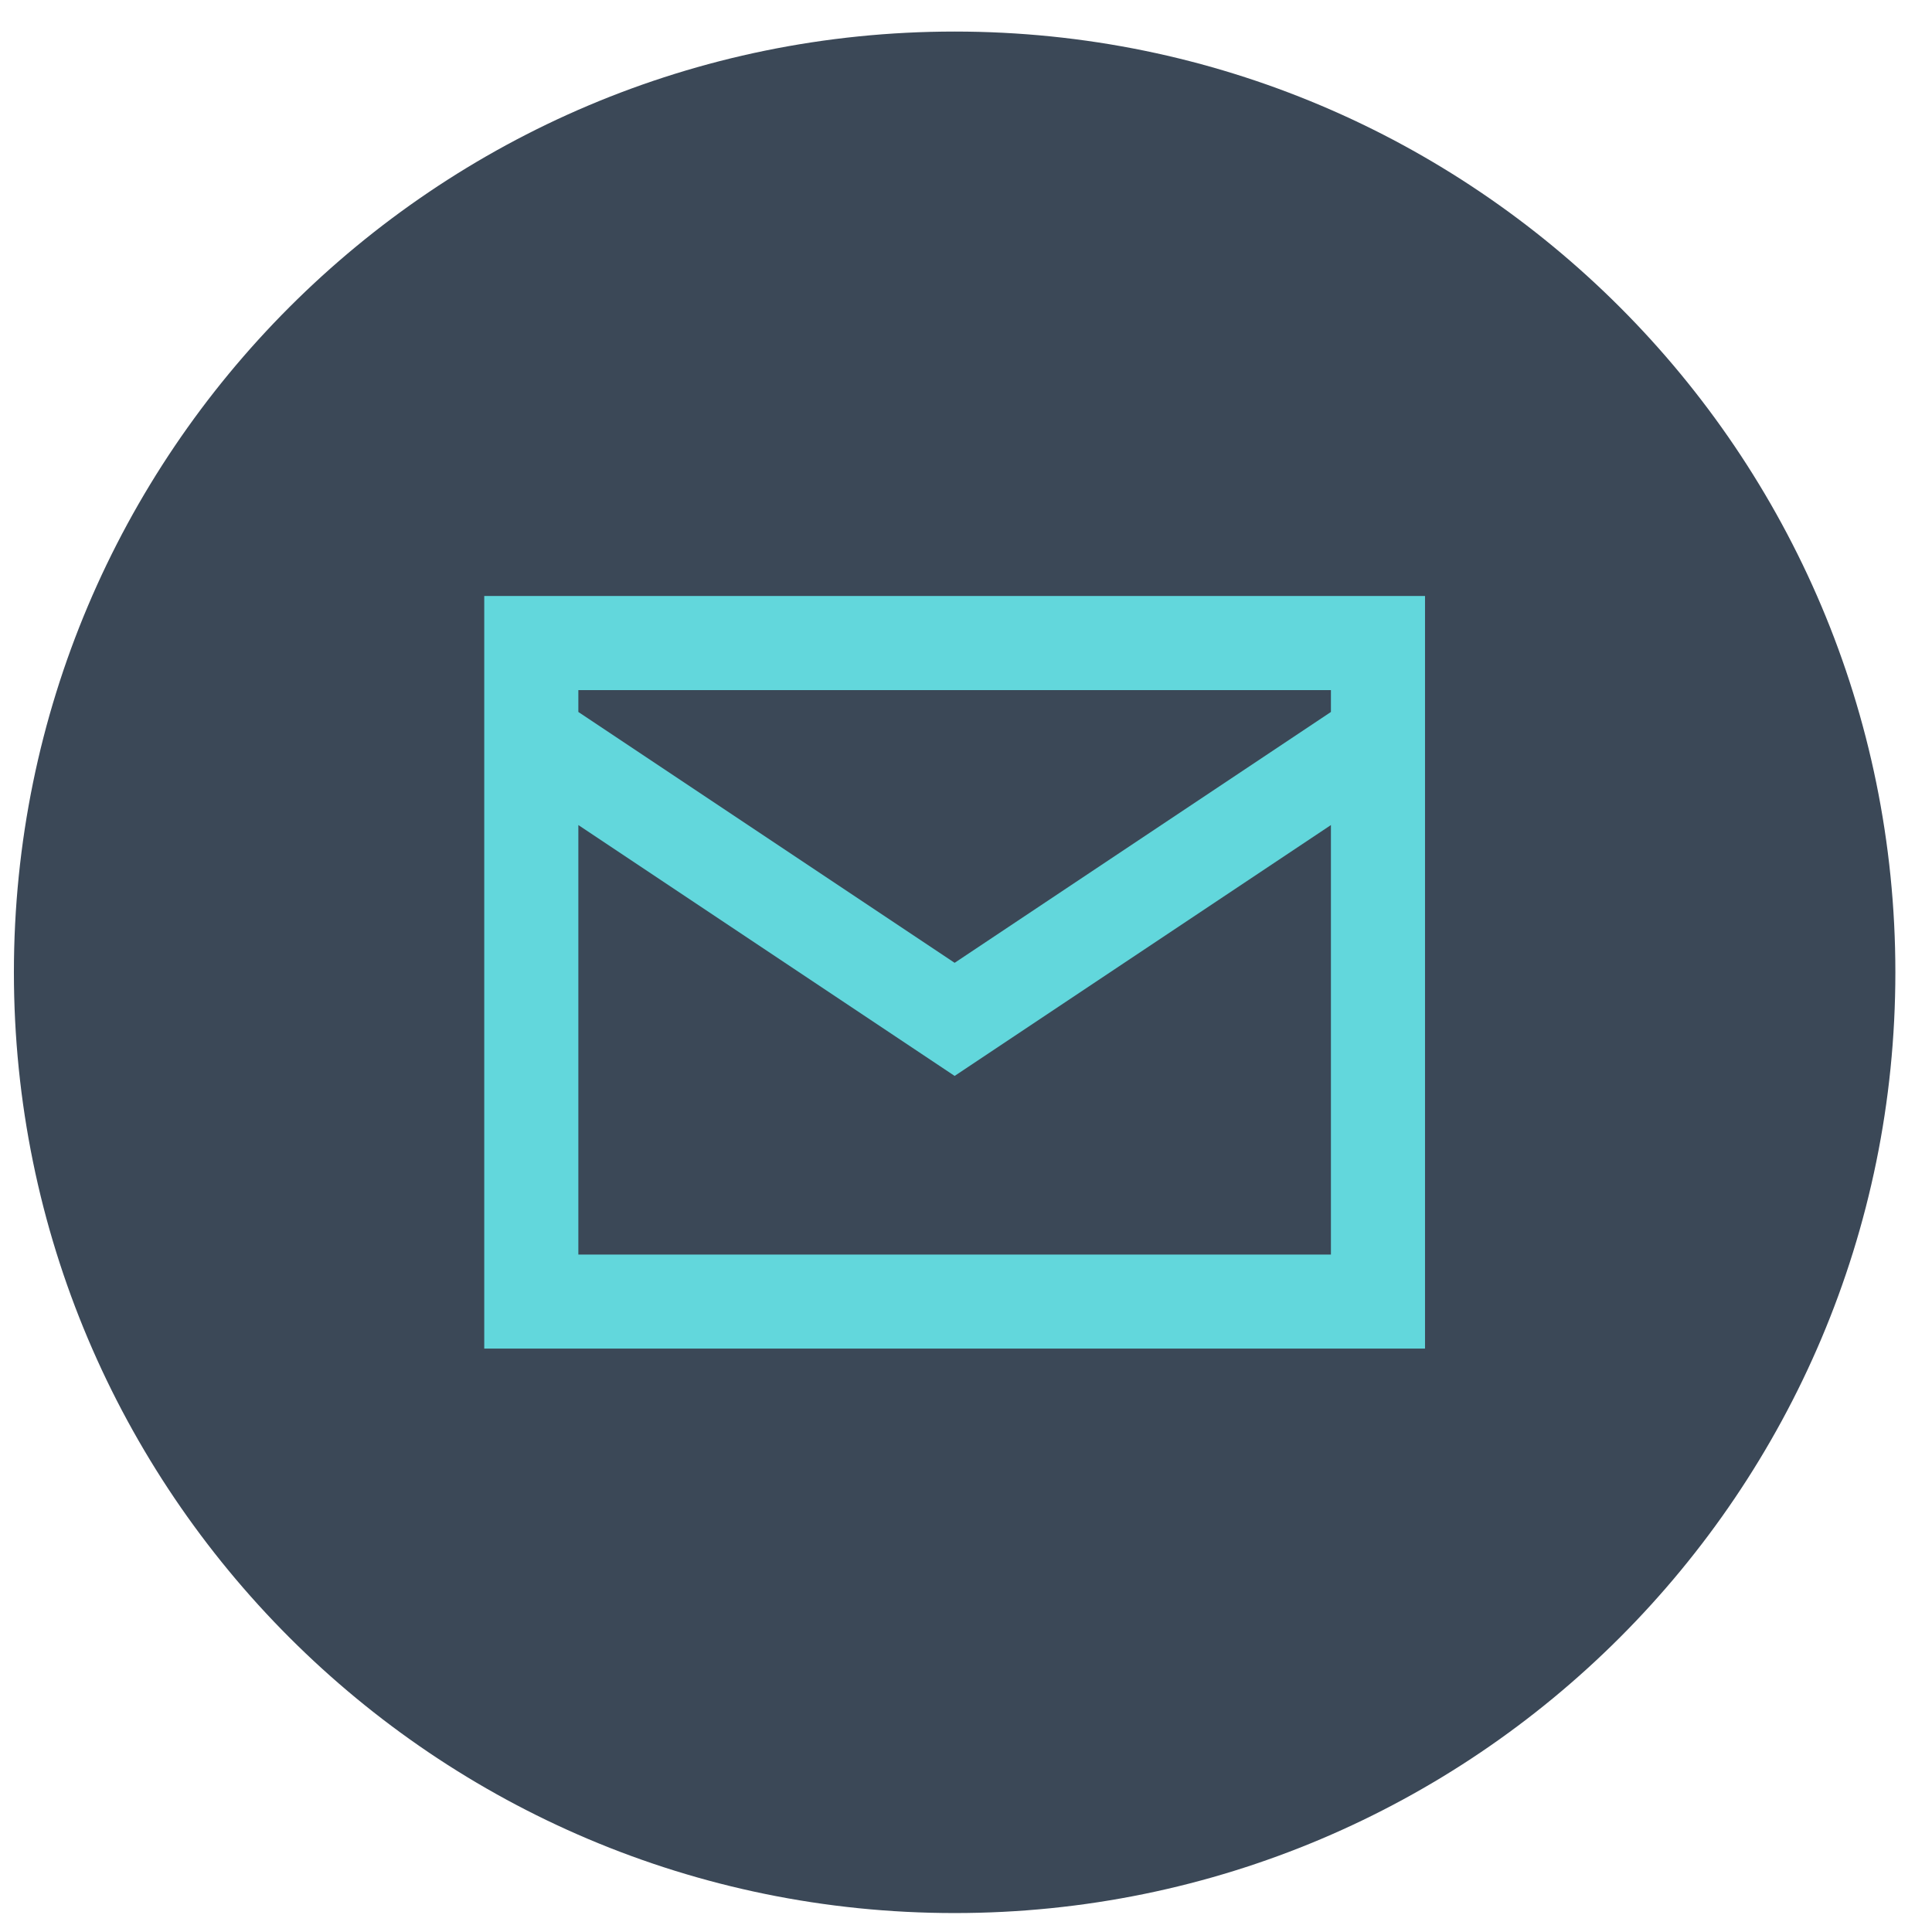
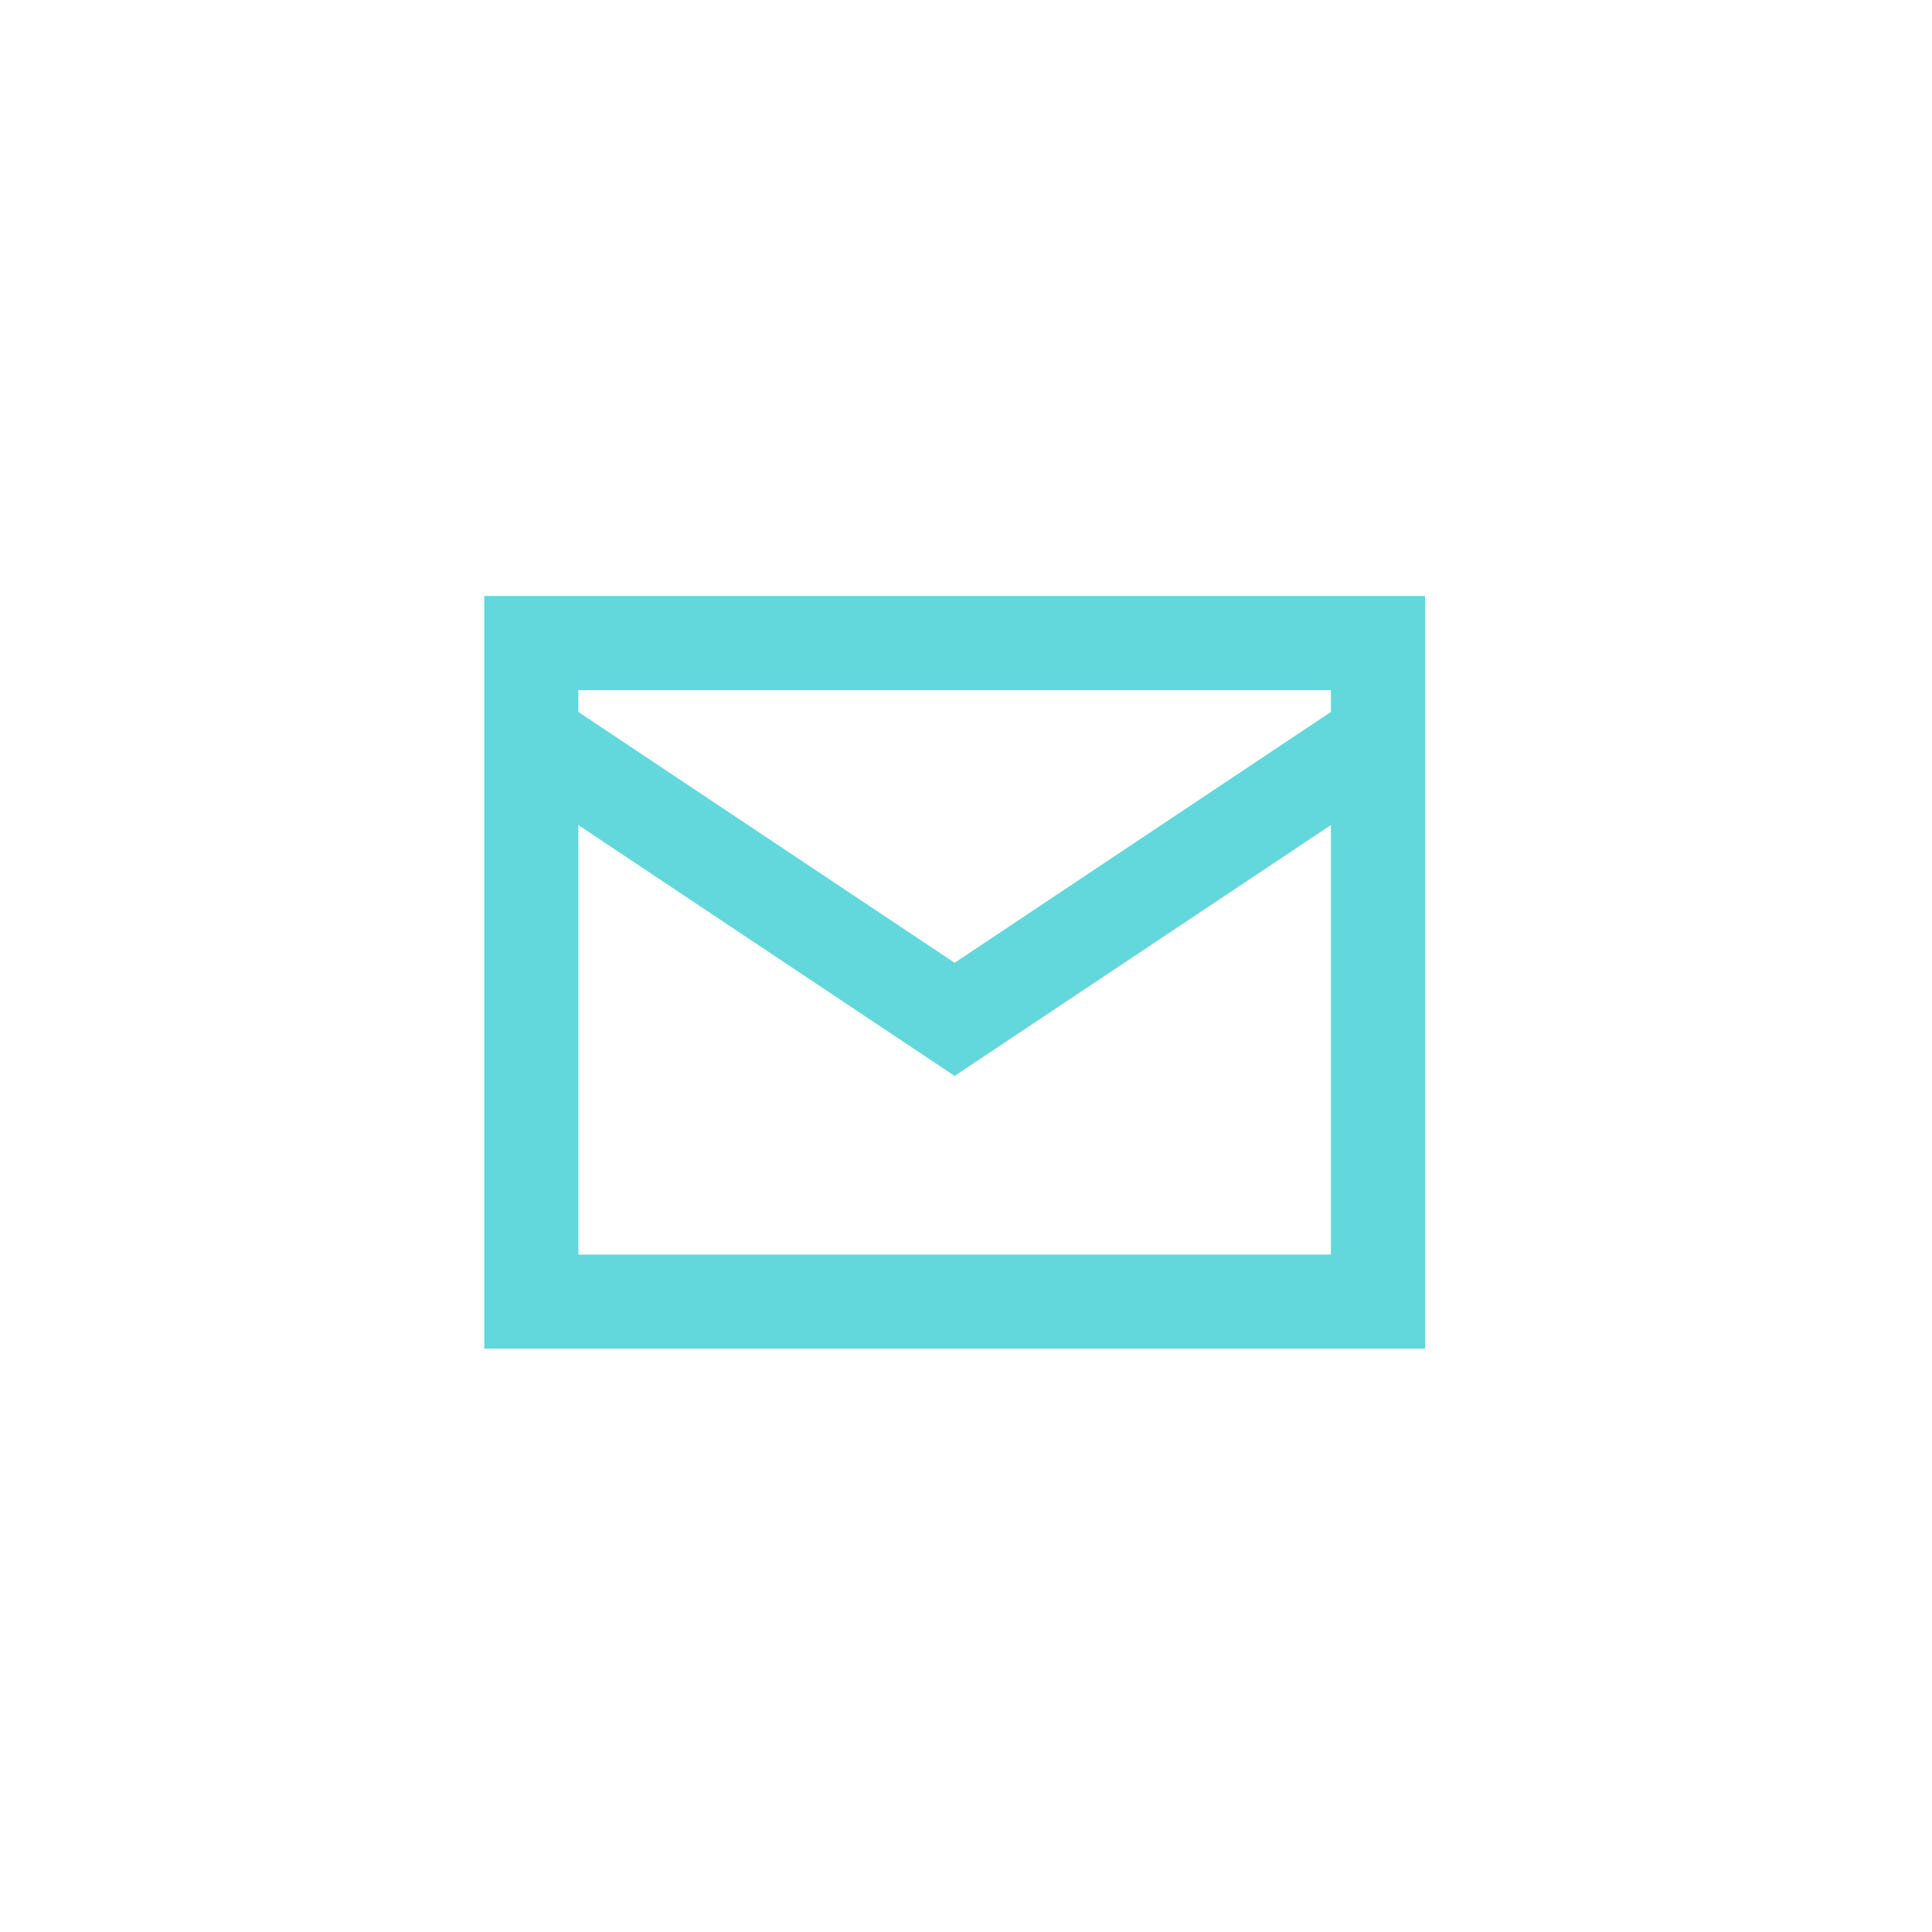
<svg xmlns="http://www.w3.org/2000/svg" width="51" height="51" viewBox="0 0 51 51" fill="none">
-   <path fill-rule="evenodd" clip-rule="evenodd" d="M25.2 50.5C38.915 50.5 50.033 39.382 50.033 25.667C50.033 11.952 38.915 0.833 25.2 0.833C11.485 0.833 0.367 11.952 0.367 25.667C0.367 39.382 11.485 50.5 25.2 50.5Z" fill="#3B4857" />
  <path fill-rule="evenodd" clip-rule="evenodd" d="M12.783 15.733V35.6H37.617V15.733H12.783ZM35.133 18.217V18.794L25.2 25.416L15.267 18.794V18.217H35.133ZM15.267 33.117V21.779L25.2 28.402L35.133 21.779V33.117H15.267Z" fill="#62D7DC" />
</svg>